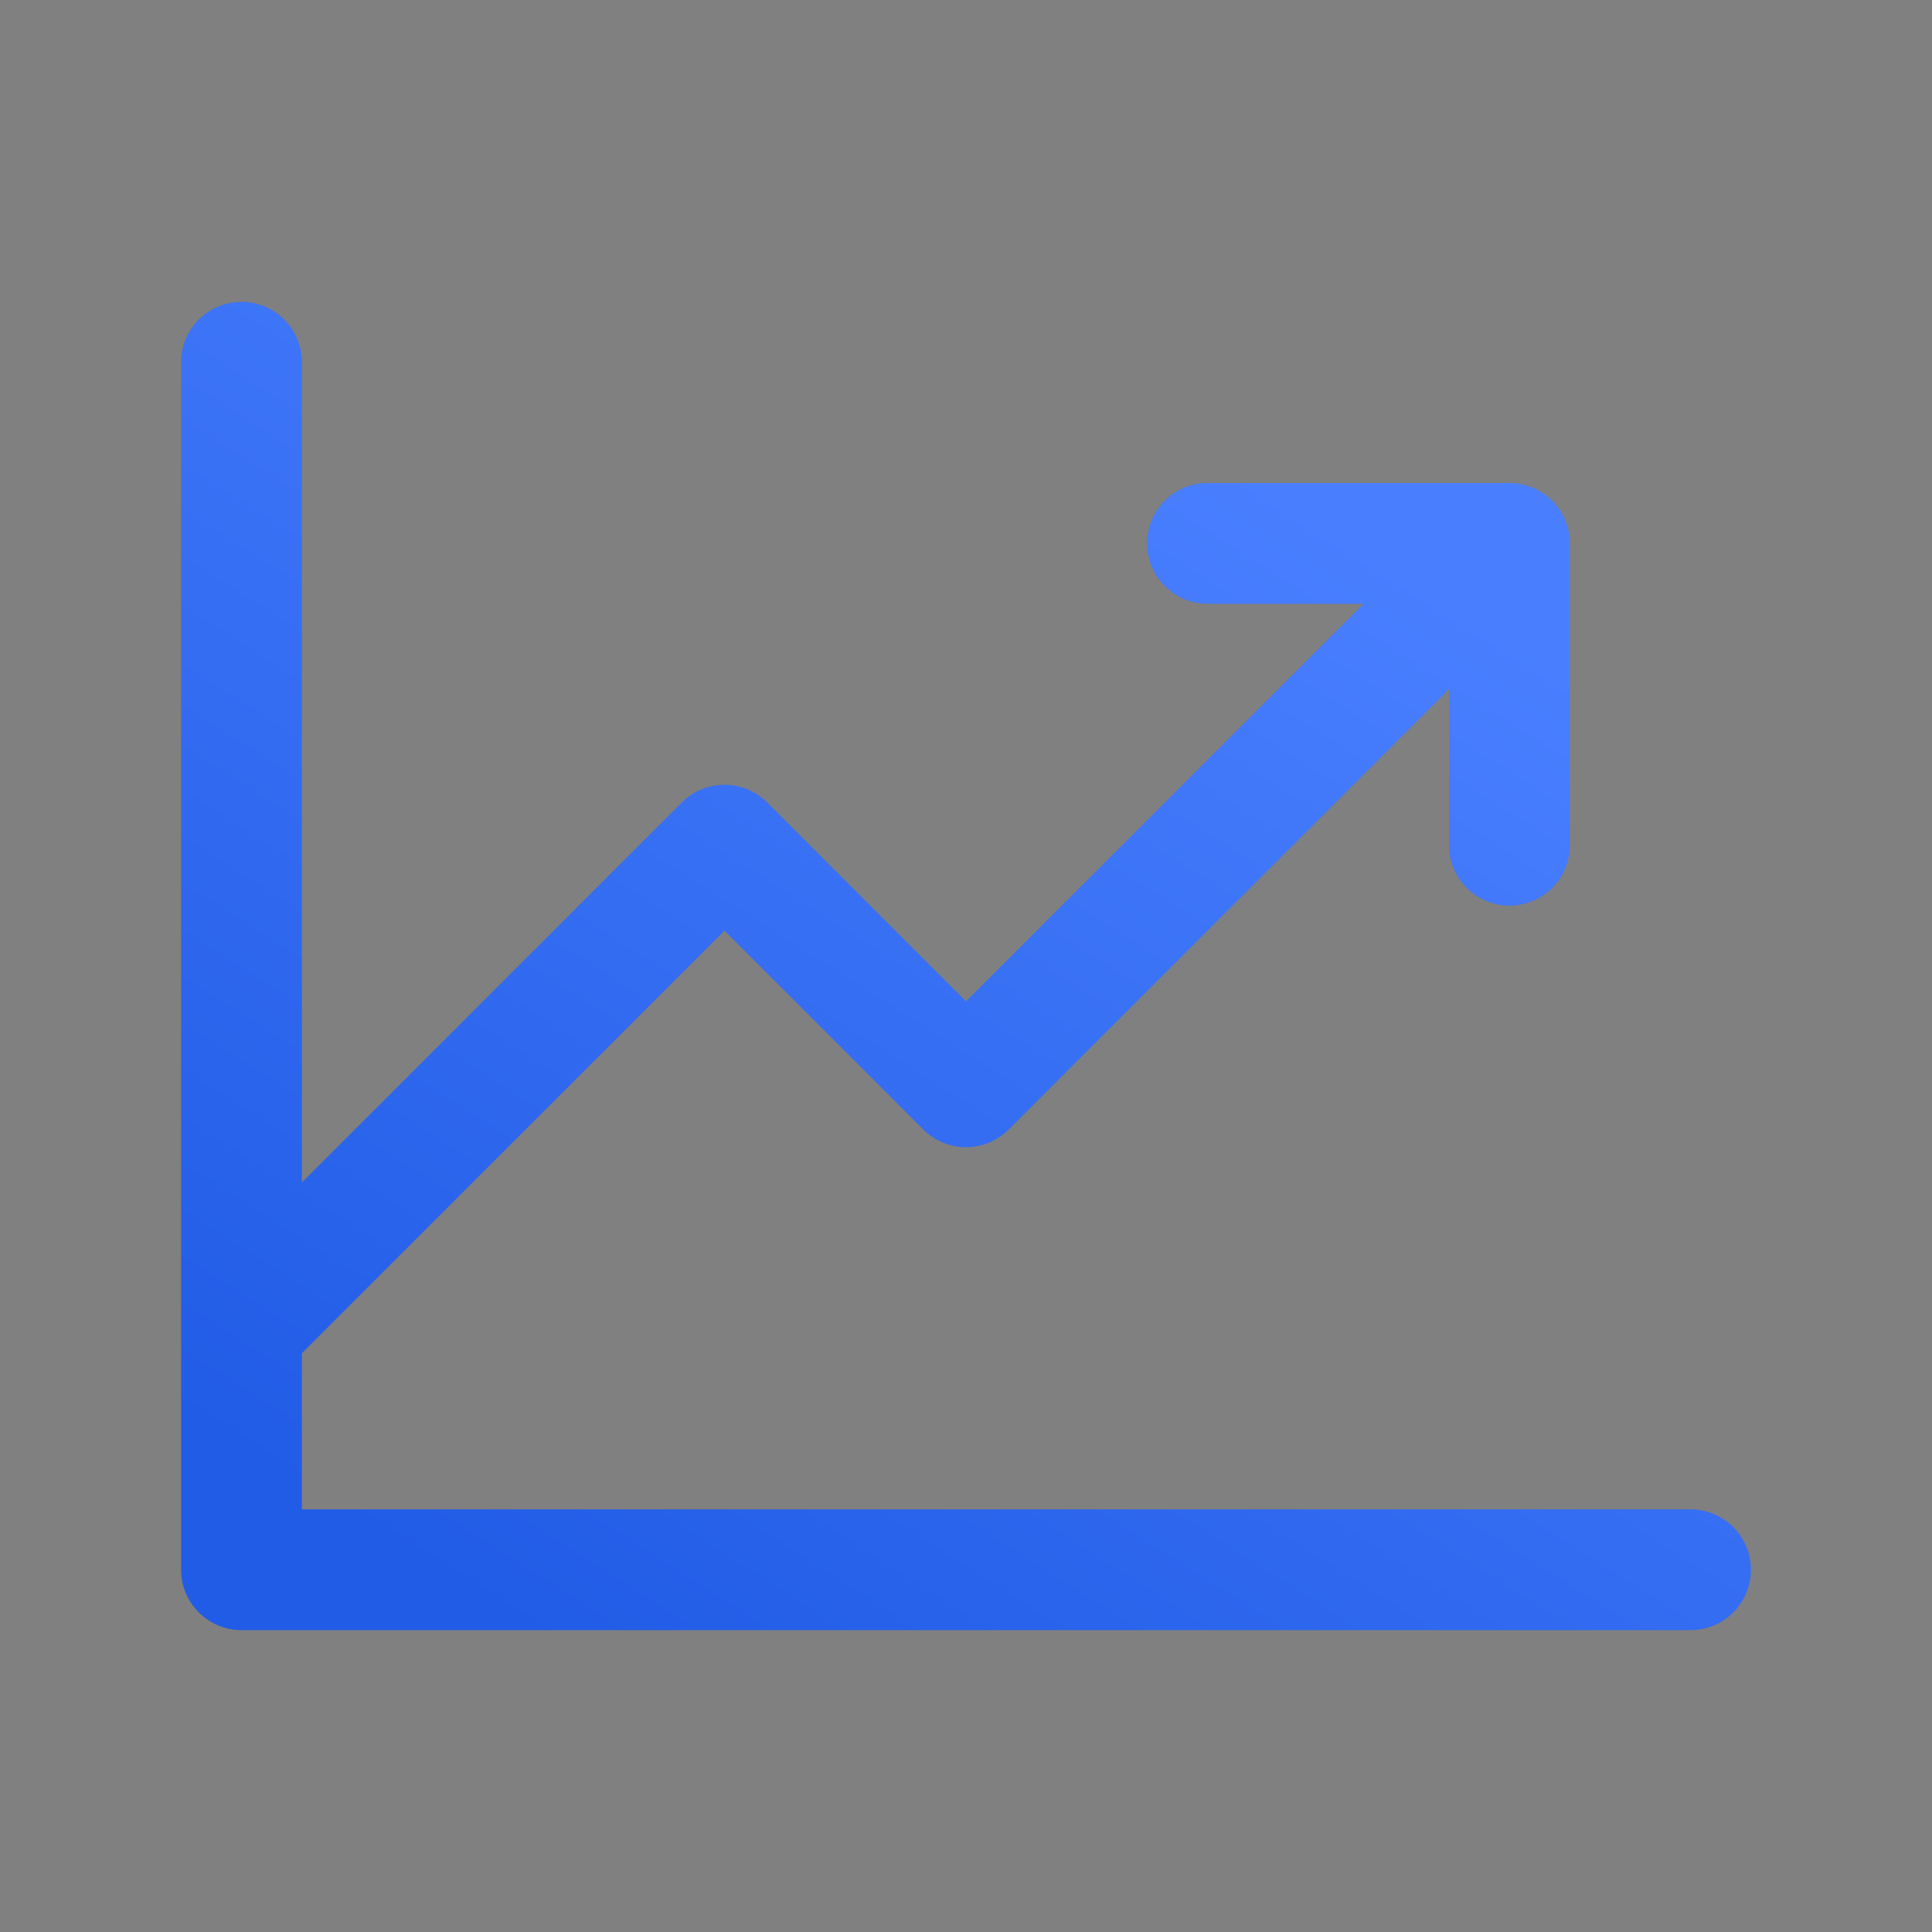
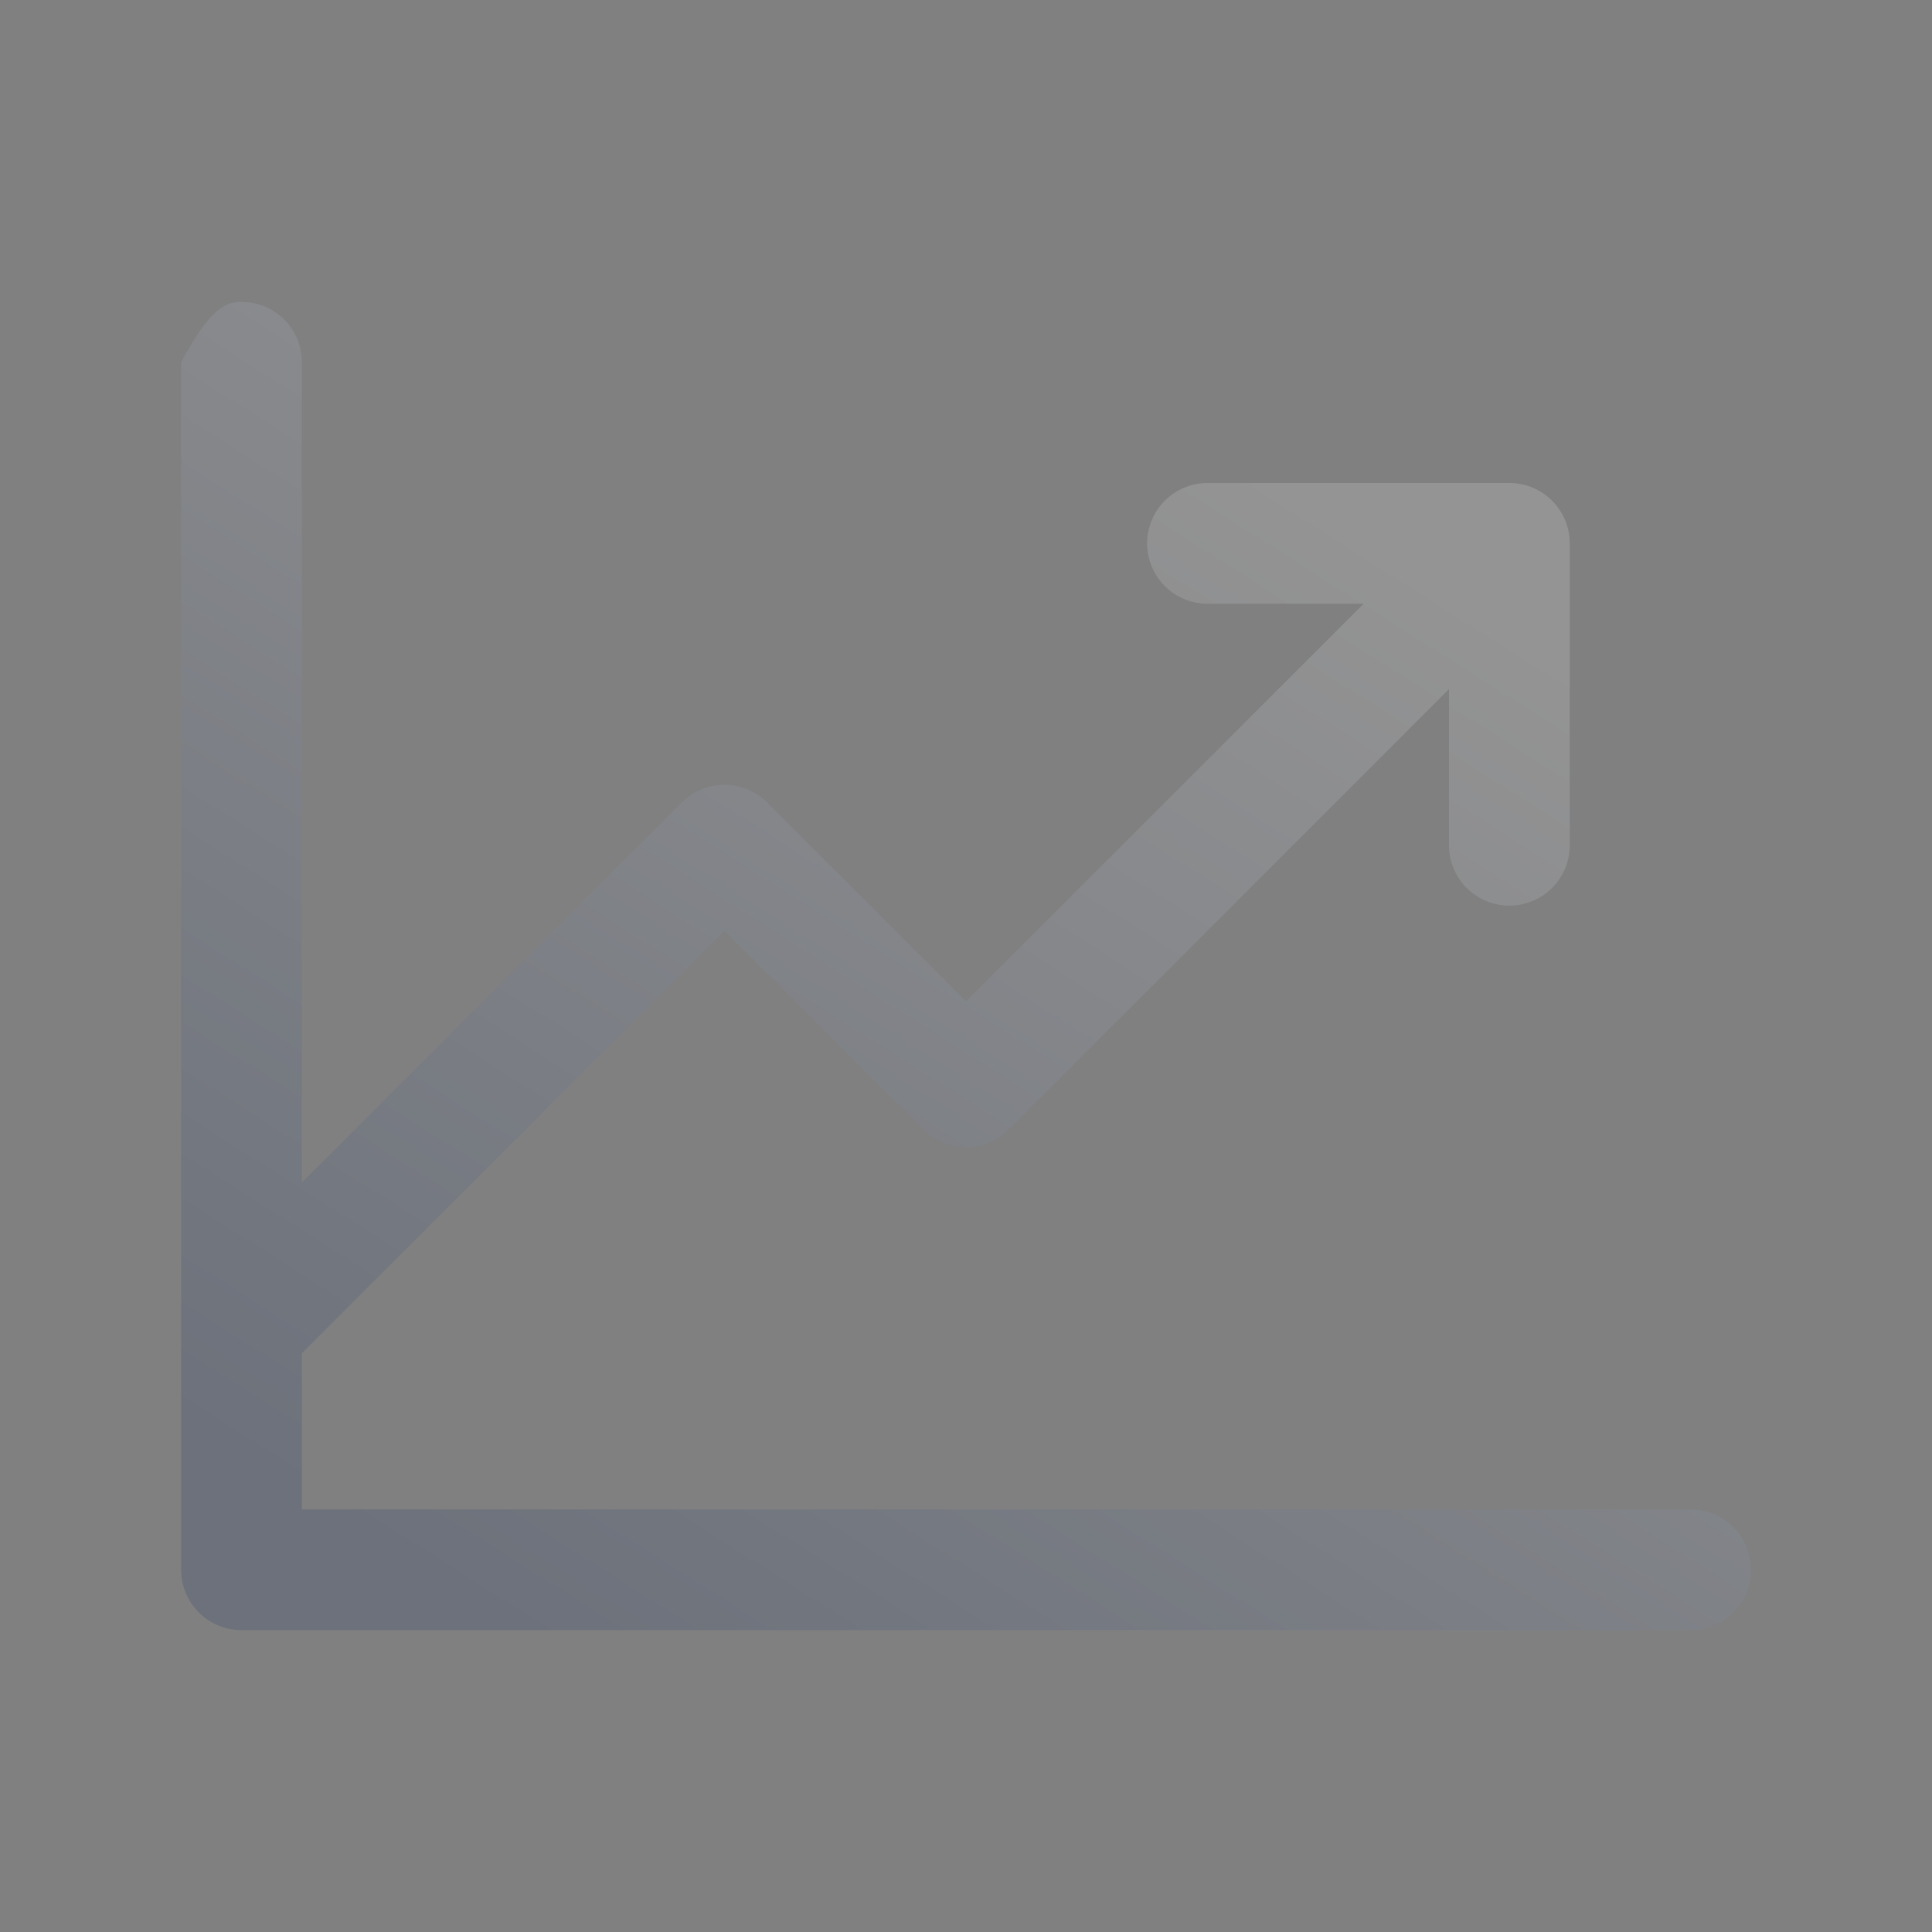
<svg xmlns="http://www.w3.org/2000/svg" width="104" height="104" viewBox="0 0 104 104" fill="none">
  <rect x="0" y="0" width="104" height="104" fill="#808080" stroke="none" />
-   <path d="M94.25 84.5C94.25 85.362 93.908 86.189 93.298 86.798C92.689 87.408 91.862 87.75 91 87.75H13C12.138 87.75 11.311 87.408 10.702 86.798C10.092 86.189 9.75 85.362 9.75 84.5V19.5C9.75 18.638 10.092 17.811 10.702 17.202C11.311 16.592 12.138 16.25 13 16.25C13.862 16.25 14.689 16.592 15.298 17.202C15.908 17.811 16.25 18.638 16.25 19.5V63.655L36.701 43.201C37.002 42.898 37.361 42.659 37.755 42.495C38.15 42.332 38.573 42.247 39 42.247C39.427 42.247 39.85 42.332 40.245 42.495C40.639 42.659 40.998 42.898 41.299 43.201L52 53.905L73.405 32.5H65C64.138 32.5 63.311 32.158 62.702 31.548C62.092 30.939 61.75 30.112 61.75 29.25C61.75 28.388 62.092 27.561 62.702 26.952C63.311 26.342 64.138 26 65 26H81.25C82.112 26 82.939 26.342 83.548 26.952C84.158 27.561 84.5 28.388 84.5 29.25V45.5C84.5 46.362 84.158 47.189 83.548 47.798C82.939 48.408 82.112 48.75 81.25 48.75C80.388 48.75 79.561 48.408 78.952 47.798C78.342 47.189 78 46.362 78 45.5V37.095L54.299 60.799C53.998 61.102 53.639 61.341 53.245 61.505C52.85 61.668 52.427 61.753 52 61.753C51.573 61.753 51.15 61.668 50.755 61.505C50.361 61.341 50.002 61.102 49.701 60.799L39 50.095L16.25 72.845V81.25H91C91.862 81.25 92.689 81.592 93.298 82.202C93.908 82.811 94.25 83.638 94.25 84.5Z" fill="#2666FF" />
-   <path d="M94.25 84.5C94.25 85.362 93.908 86.189 93.298 86.798C92.689 87.408 91.862 87.75 91 87.75H13C12.138 87.75 11.311 87.408 10.702 86.798C10.092 86.189 9.75 85.362 9.75 84.5V19.5C9.75 18.638 10.092 17.811 10.702 17.202C11.311 16.592 12.138 16.25 13 16.25C13.862 16.25 14.689 16.592 15.298 17.202C15.908 17.811 16.25 18.638 16.25 19.5V63.655L36.701 43.201C37.002 42.898 37.361 42.659 37.755 42.495C38.15 42.332 38.573 42.247 39 42.247C39.427 42.247 39.85 42.332 40.245 42.495C40.639 42.659 40.998 42.898 41.299 43.201L52 53.905L73.405 32.5H65C64.138 32.5 63.311 32.158 62.702 31.548C62.092 30.939 61.75 30.112 61.75 29.25C61.75 28.388 62.092 27.561 62.702 26.952C63.311 26.342 64.138 26 65 26H81.25C82.112 26 82.939 26.342 83.548 26.952C84.158 27.561 84.5 28.388 84.5 29.25V45.5C84.5 46.362 84.158 47.189 83.548 47.798C82.939 48.408 82.112 48.75 81.25 48.75C80.388 48.75 79.561 48.408 78.952 47.798C78.342 47.189 78 46.362 78 45.5V37.095L54.299 60.799C53.998 61.102 53.639 61.341 53.245 61.505C52.85 61.668 52.427 61.753 52 61.753C51.573 61.753 51.15 61.668 50.755 61.505C50.361 61.341 50.002 61.102 49.701 60.799L39 50.095L16.25 72.845V81.25H91C91.862 81.25 92.689 81.592 93.298 82.202C93.908 82.811 94.25 83.638 94.25 84.5Z" fill="url(#paint0_linear_770_14533)" fill-opacity="0.2" />
+   <path d="M94.25 84.5C94.25 85.362 93.908 86.189 93.298 86.798C92.689 87.408 91.862 87.75 91 87.75H13C12.138 87.75 11.311 87.408 10.702 86.798C10.092 86.189 9.75 85.362 9.75 84.5V19.5C11.311 16.592 12.138 16.25 13 16.25C13.862 16.25 14.689 16.592 15.298 17.202C15.908 17.811 16.25 18.638 16.25 19.5V63.655L36.701 43.201C37.002 42.898 37.361 42.659 37.755 42.495C38.15 42.332 38.573 42.247 39 42.247C39.427 42.247 39.85 42.332 40.245 42.495C40.639 42.659 40.998 42.898 41.299 43.201L52 53.905L73.405 32.5H65C64.138 32.5 63.311 32.158 62.702 31.548C62.092 30.939 61.75 30.112 61.75 29.25C61.75 28.388 62.092 27.561 62.702 26.952C63.311 26.342 64.138 26 65 26H81.25C82.112 26 82.939 26.342 83.548 26.952C84.158 27.561 84.5 28.388 84.5 29.25V45.5C84.5 46.362 84.158 47.189 83.548 47.798C82.939 48.408 82.112 48.75 81.25 48.75C80.388 48.75 79.561 48.408 78.952 47.798C78.342 47.189 78 46.362 78 45.5V37.095L54.299 60.799C53.998 61.102 53.639 61.341 53.245 61.505C52.85 61.668 52.427 61.753 52 61.753C51.573 61.753 51.15 61.668 50.755 61.505C50.361 61.341 50.002 61.102 49.701 60.799L39 50.095L16.25 72.845V81.25H91C91.862 81.25 92.689 81.592 93.298 82.202C93.908 82.811 94.25 83.638 94.25 84.5Z" fill="url(#paint0_linear_770_14533)" fill-opacity="0.2" />
  <defs>
    <linearGradient id="paint0_linear_770_14533" x1="74.549" y1="30.003" x2="35.263" y2="91.928" gradientUnits="userSpaceOnUse">
      <stop stop-color="white" stop-opacity="0.8" />
      <stop offset="1" stop-color="#082766" stop-opacity="0.8" />
    </linearGradient>
  </defs>
</svg>